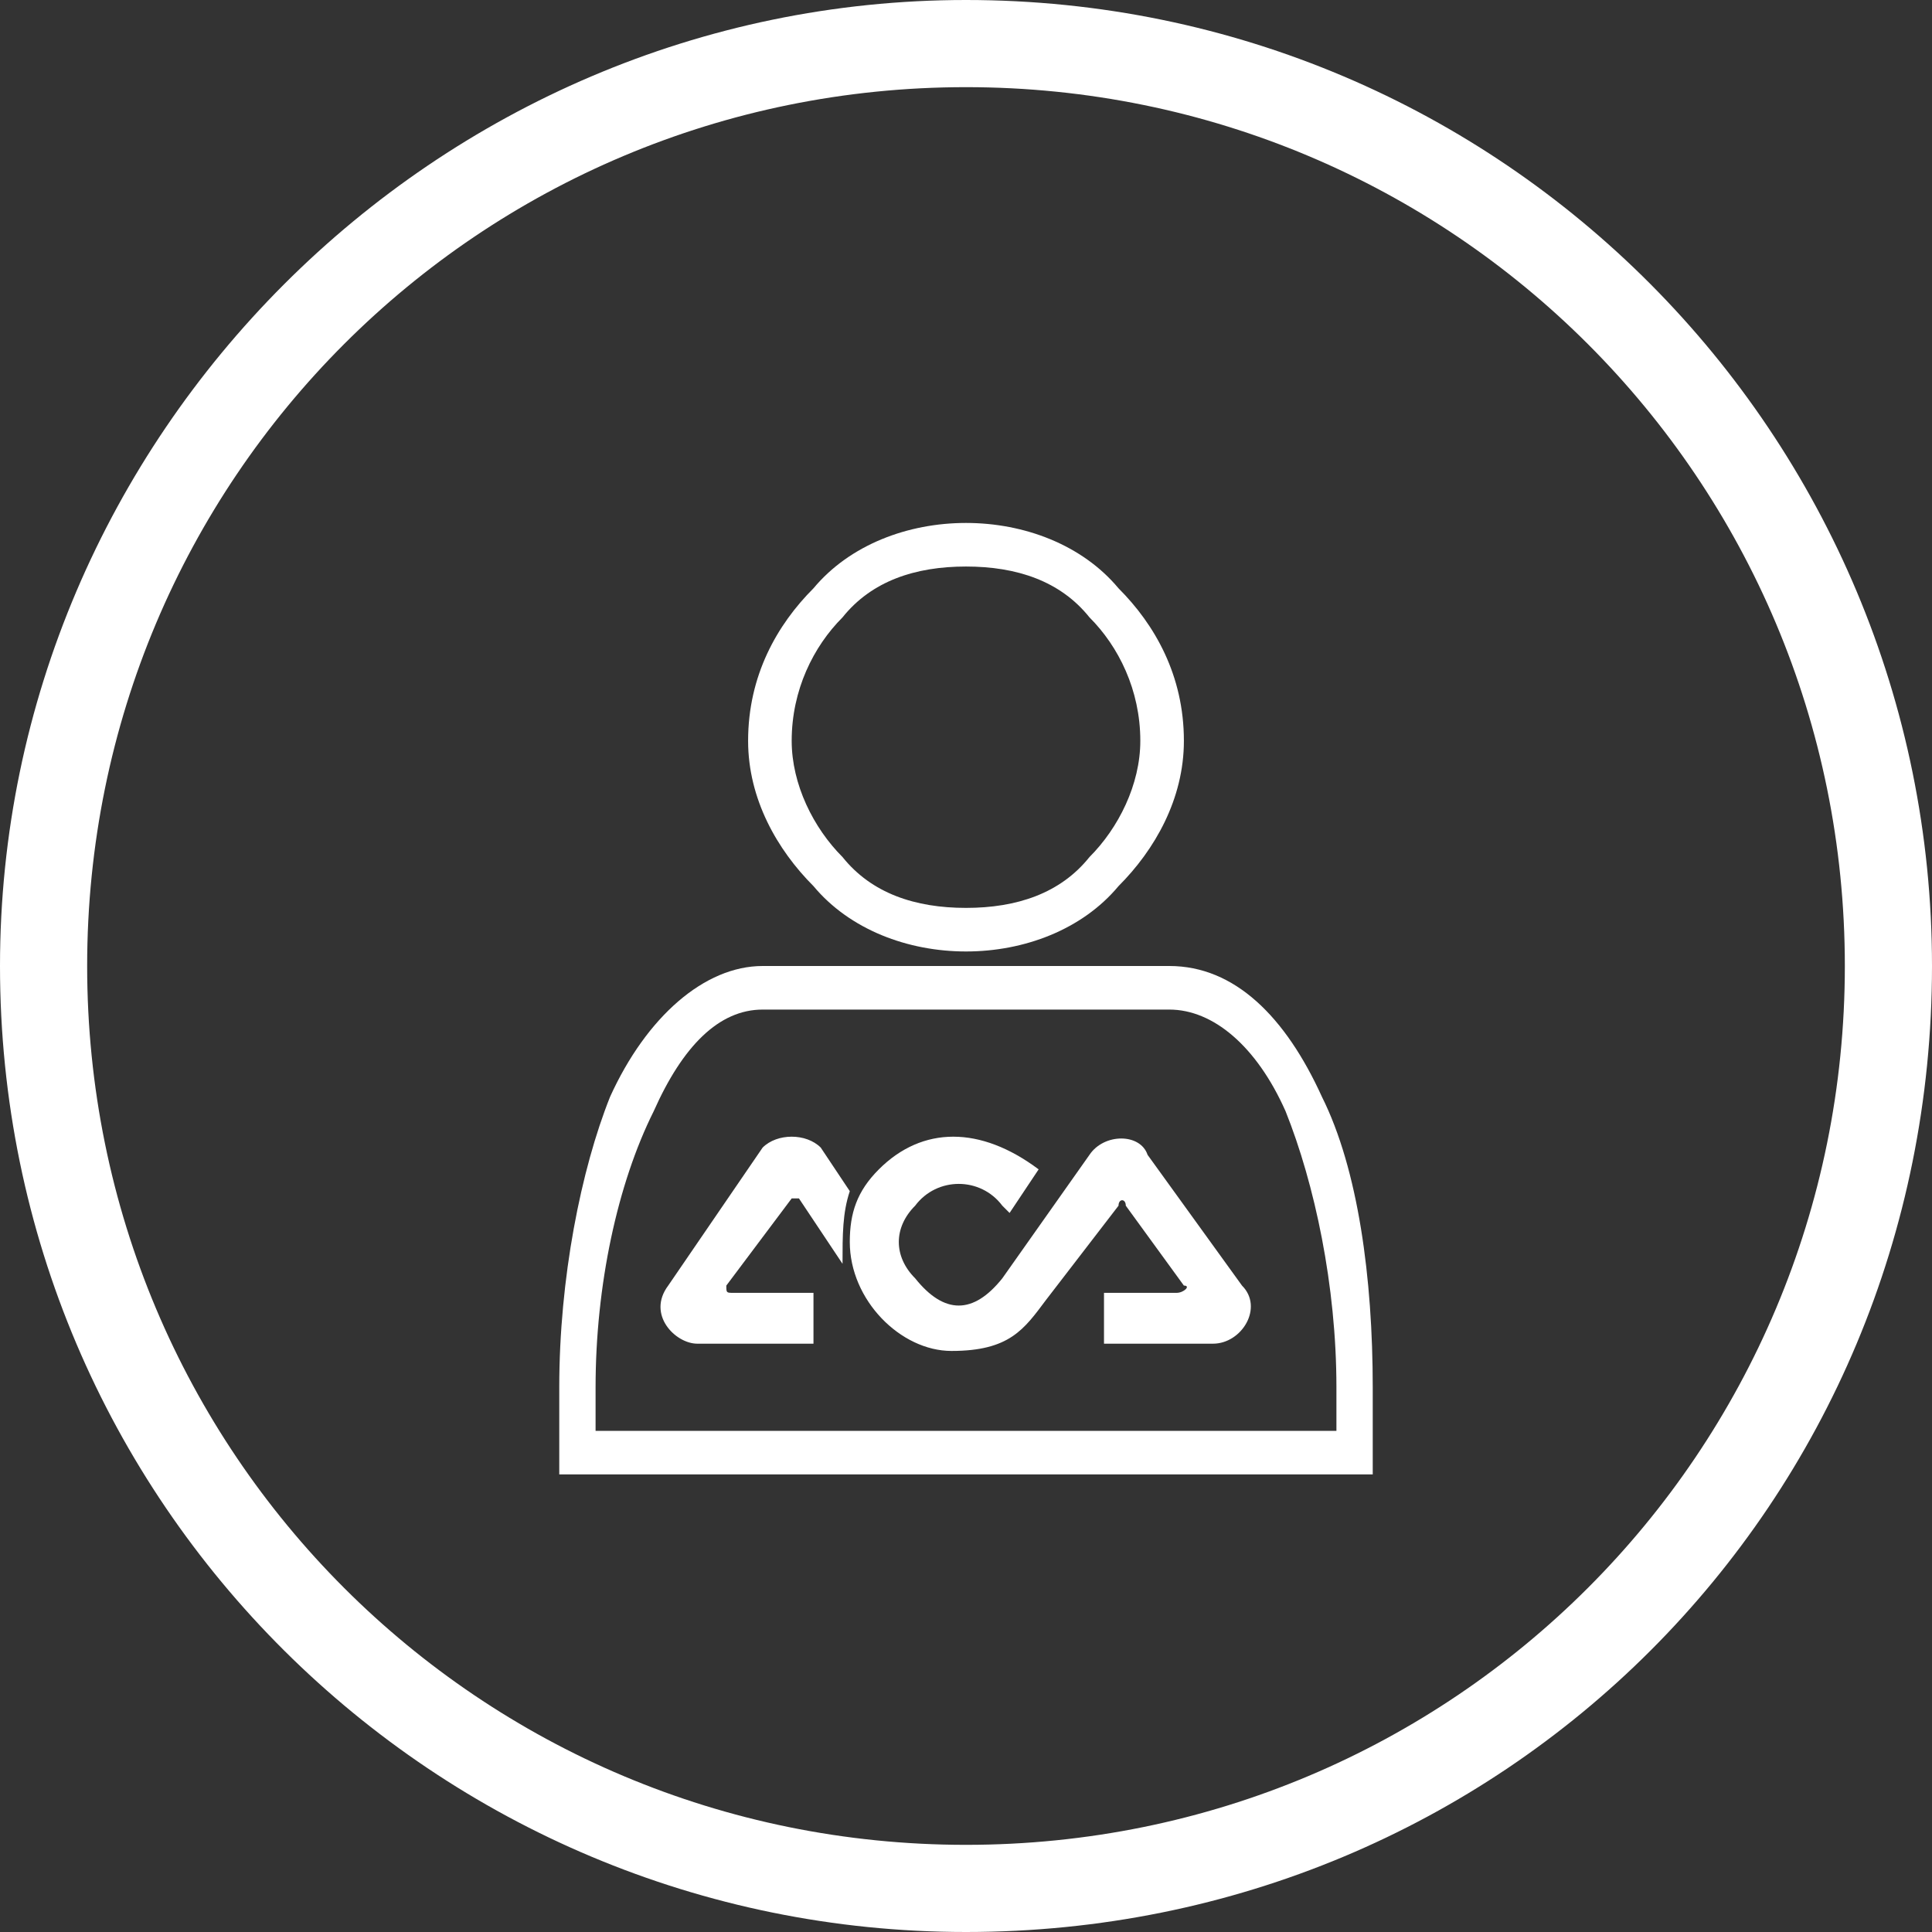
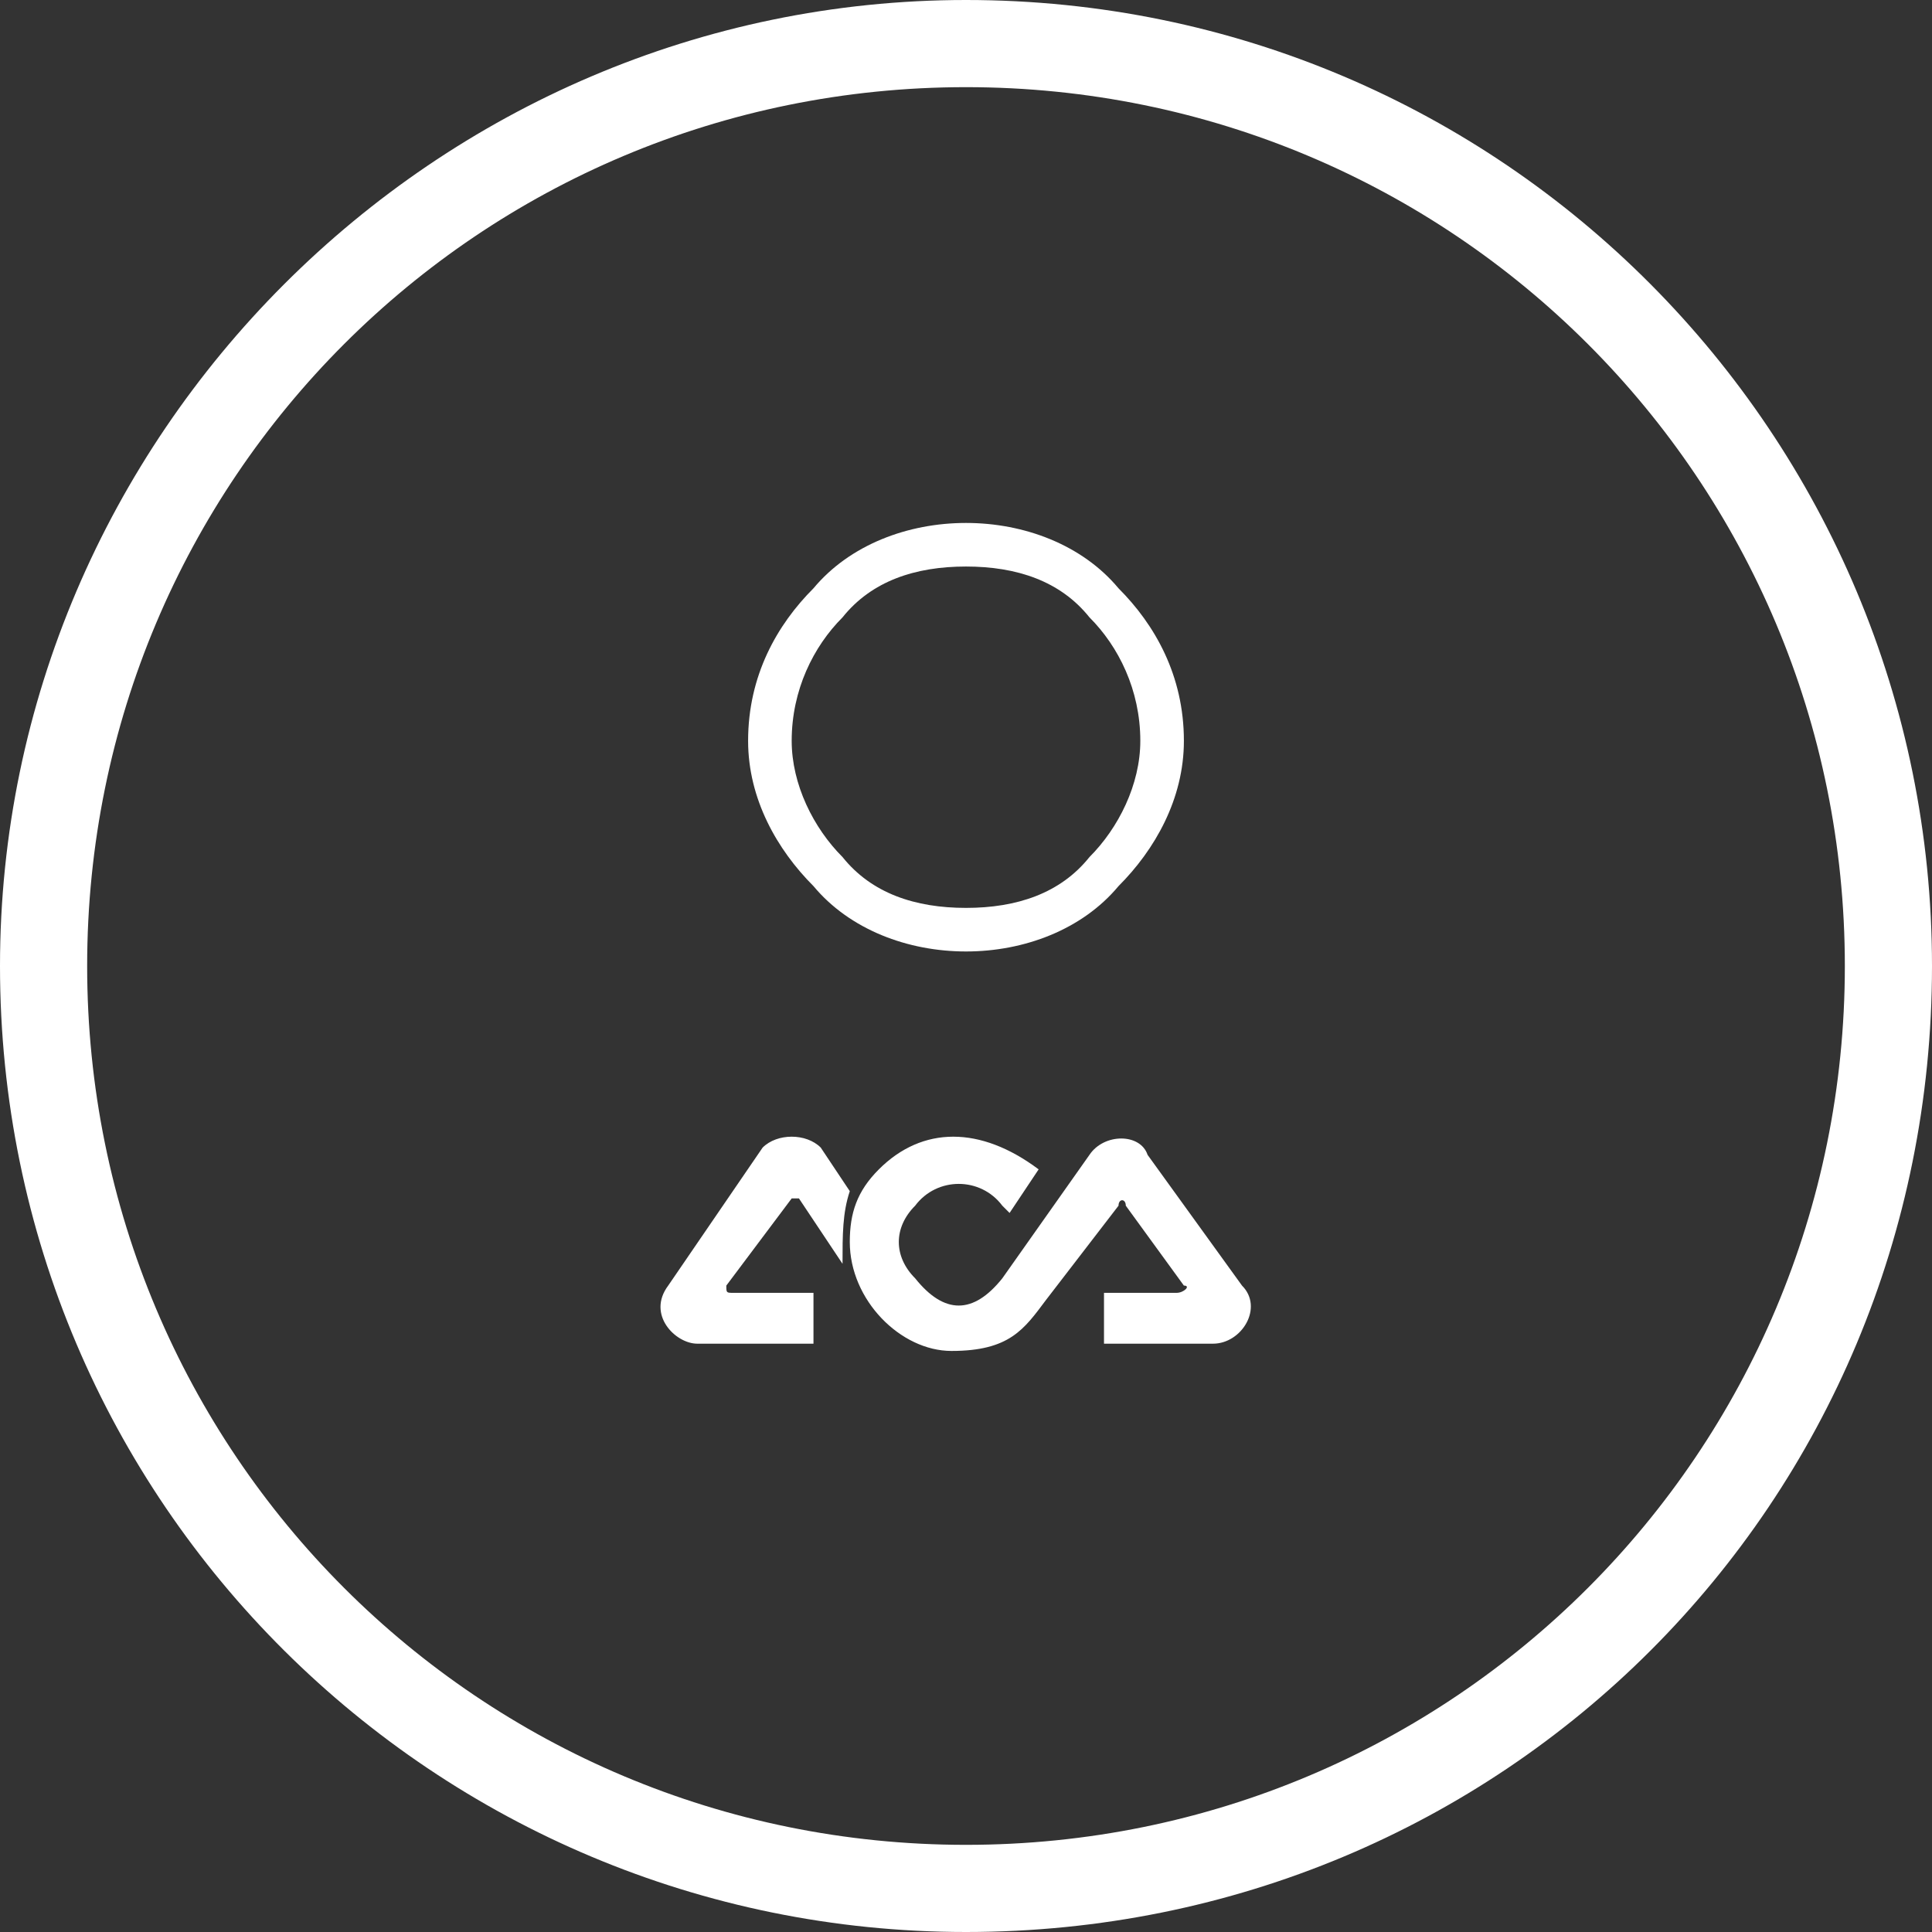
<svg xmlns="http://www.w3.org/2000/svg" xml:space="preserve" width="30px" height="30px" version="1.0" style="shape-rendering:geometricPrecision; text-rendering:geometricPrecision; image-rendering:optimizeQuality; fill-rule:evenodd; clip-rule:evenodd" viewBox="0 0 2.66 2.66">
  <rect x="0" y="0" width="2.66" height="2.66" fill="#333333" stroke="none" />
  <defs>
    <style type="text/css">
   
    .fil0 {fill:white}
    .fil1 {fill:white;fill-rule:nonzero}
   
  </style>
  </defs>
  <g id="Capa_x0020_1">
    <g id="_2072857437536">
      <path class="fil0" d="M1.33 0.12c0.67,0 1.21,0.54 1.21,1.21 0,0.67 -0.54,1.21 -1.21,1.21 -0.67,0 -1.21,-0.54 -1.21,-1.21 0,-0.67 0.54,-1.21 1.21,-1.21zm0 -0.12c0.74,0 1.33,0.6 1.33,1.33 0,0.74 -0.59,1.33 -1.33,1.33 -0.73,0 -1.33,-0.59 -1.33,-1.33 0,-0.73 0.6,-1.33 1.33,-1.33z" />
      <g>
        <g>
          <path class="fil1" d="M1.33 0.72c0.08,0 0.16,0.03 0.21,0.09 0.05,0.05 0.09,0.12 0.09,0.21 0,0.08 -0.04,0.15 -0.09,0.2 -0.05,0.06 -0.13,0.09 -0.21,0.09 -0.08,0 -0.16,-0.03 -0.21,-0.09 -0.05,-0.05 -0.09,-0.12 -0.09,-0.2 0,-0.09 0.04,-0.16 0.09,-0.21 0.05,-0.06 0.13,-0.09 0.21,-0.09zm0.17 0.13c-0.04,-0.05 -0.1,-0.07 -0.17,-0.07 -0.07,0 -0.13,0.02 -0.17,0.07 -0.04,0.04 -0.07,0.1 -0.07,0.17 0,0.06 0.03,0.12 0.07,0.16 0.04,0.05 0.1,0.07 0.17,0.07 0.07,0 0.13,-0.02 0.17,-0.07 0.04,-0.04 0.07,-0.1 0.07,-0.16 0,-0.07 -0.03,-0.13 -0.07,-0.17z" />
-           <path class="fil1" d="M1.05 1.33l0.56 0c0.09,0 0.16,0.07 0.21,0.18 0.05,0.1 0.07,0.25 0.07,0.4l0 0.12 -1.12 0 0 -0.12c0,-0.15 0.03,-0.3 0.07,-0.4 0.05,-0.11 0.13,-0.18 0.21,-0.18zm0.56 0.06l-0.56 0c-0.06,0 -0.11,0.05 -0.15,0.14 -0.05,0.1 -0.08,0.24 -0.08,0.38l0 0.06 1.02 0 0 -0.06c0,-0.14 -0.03,-0.28 -0.07,-0.38 -0.04,-0.09 -0.1,-0.14 -0.16,-0.14z" />
        </g>
        <path class="fil0" d="M1.12 1.85l-0.16 0c-0.03,0 -0.07,-0.04 -0.04,-0.08l0.13 -0.19c0.02,-0.02 0.06,-0.02 0.08,0l0.04 0.06c-0.01,0.03 -0.01,0.06 -0.01,0.1l-0.06 -0.09c-0.01,0 -0.01,0 -0.01,0l-0.09 0.12c0,0.01 0,0.01 0.01,0.01l0.11 0c0,0 0,0.07 0,0.07zm0.27 -0.18l0.04 -0.06c-0.08,-0.06 -0.16,-0.06 -0.22,0 -0.03,0.03 -0.04,0.06 -0.04,0.1 0,0.08 0.07,0.15 0.14,0.15 0.08,0 0.1,-0.03 0.13,-0.07l0.1 -0.13c0,-0.01 0.01,-0.01 0.01,0l0.08 0.11c0.01,0 0,0.01 -0.01,0.01l-0.1 0 0 0.07 0.15 0c0.04,0 0.07,-0.05 0.04,-0.08l-0.13 -0.18c-0.01,-0.03 -0.06,-0.03 -0.08,0l-0.12 0.17c-0.04,0.05 -0.08,0.05 -0.12,0 -0.03,-0.03 -0.03,-0.07 0,-0.1 0.03,-0.04 0.09,-0.04 0.12,0l0.01 0.01 0 0z" />
      </g>
    </g>
  </g>
</svg>